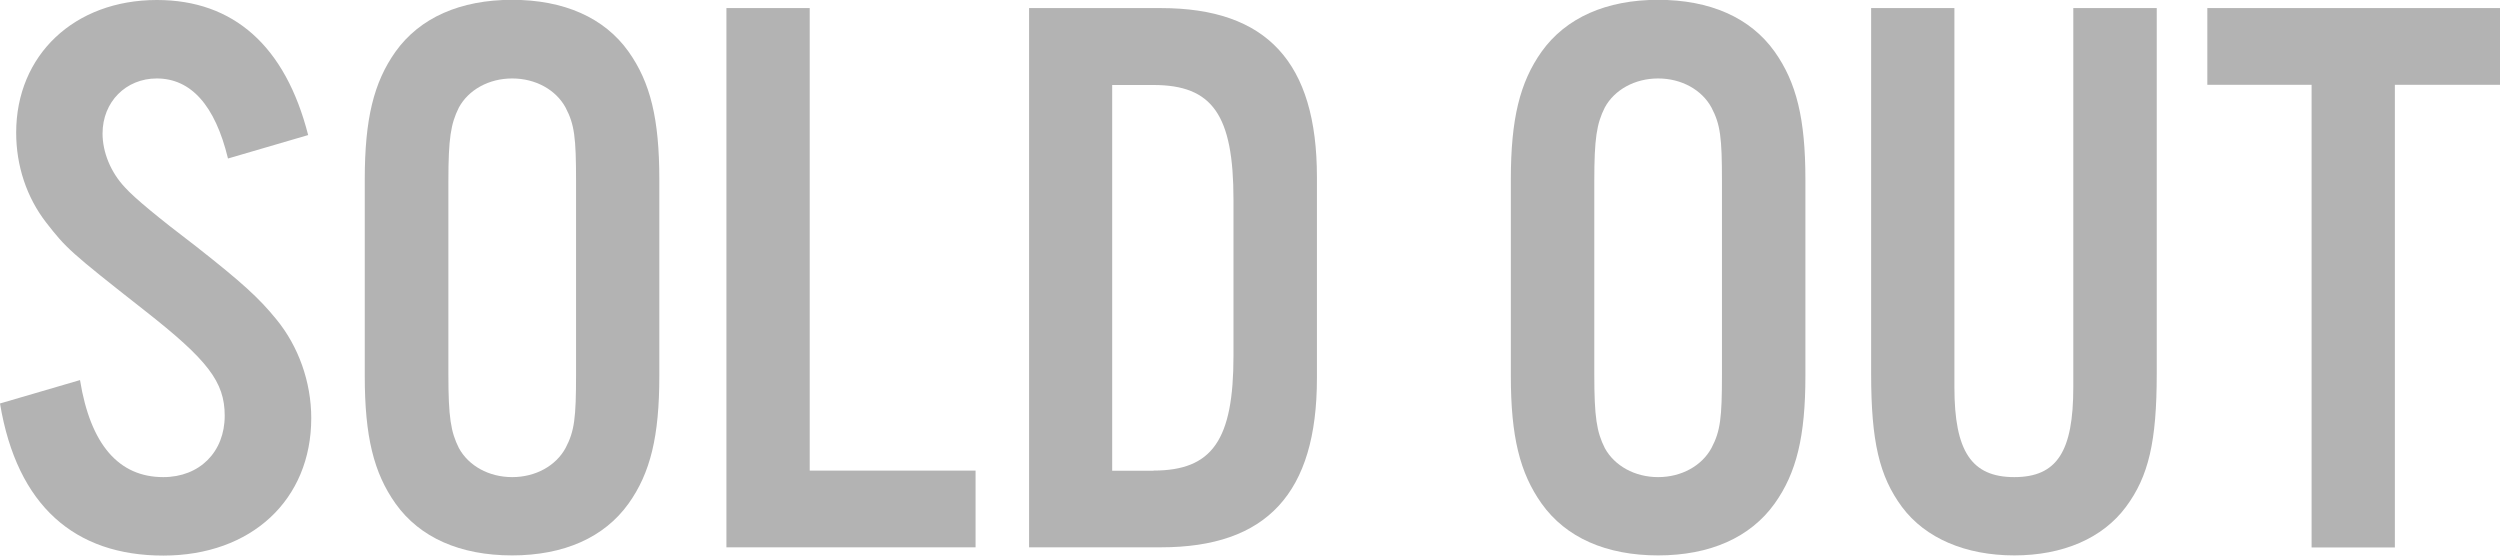
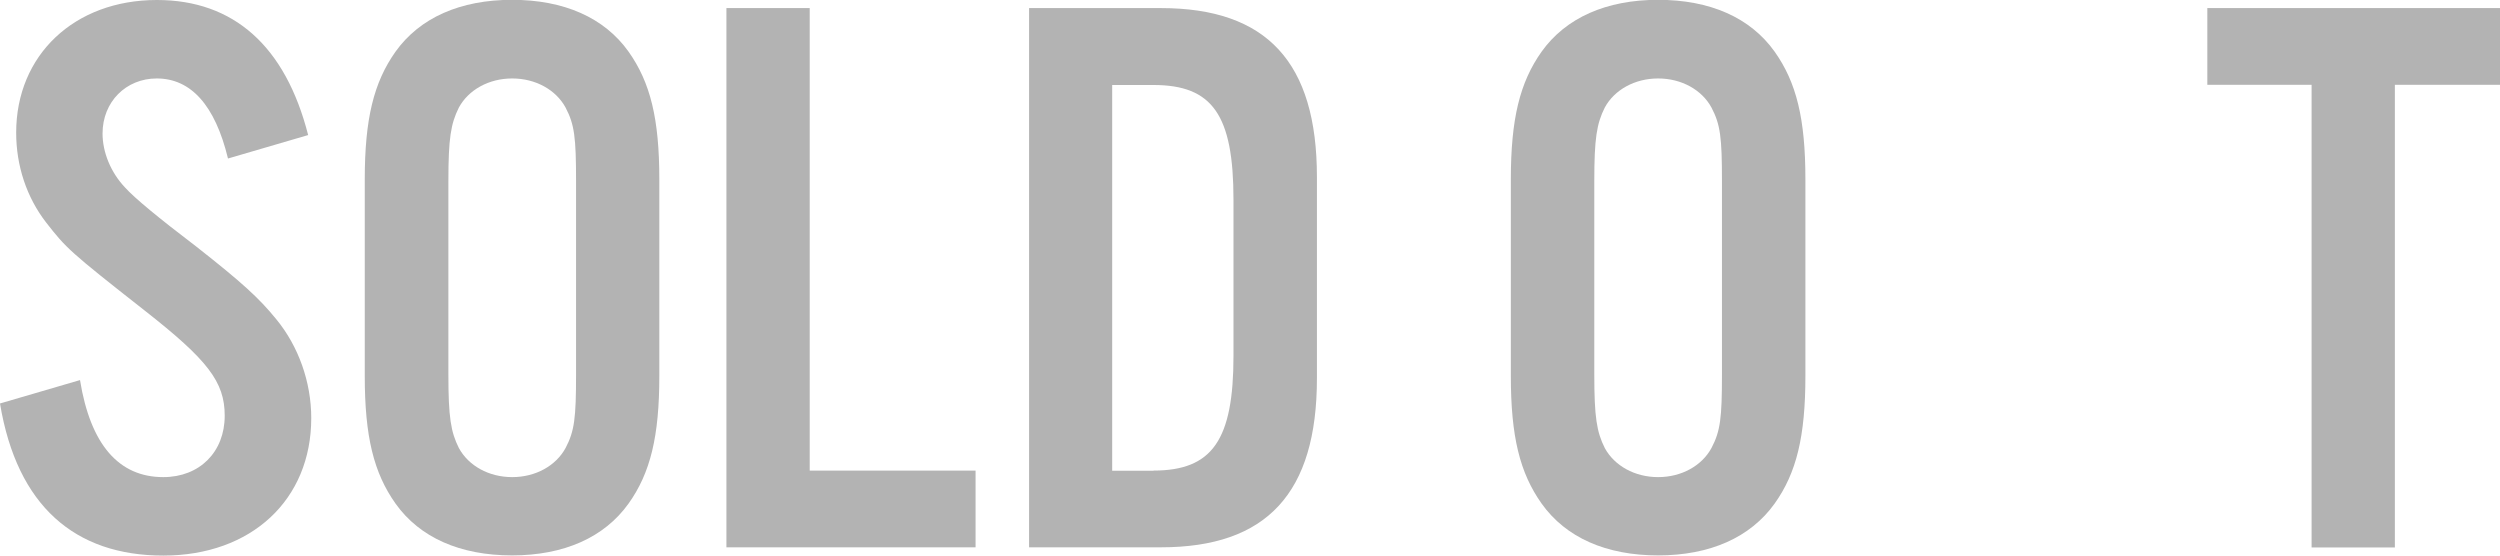
<svg xmlns="http://www.w3.org/2000/svg" id="_レイヤー_2" data-name="レイヤー_2" width="145.3" height="32.29" viewBox="0 0 145.3 32.29">
  <defs>
    <style>
      .cls-1 {
        fill: #b3b3b3;
      }
    </style>
  </defs>
  <g id="text">
    <g>
      <path class="cls-1" d="M13.25,9.21c-.75-3.1-2.16-4.65-4.14-4.65-1.79,0-3.15,1.36-3.15,3.2,0,1.08.47,2.26,1.32,3.15q.8.89,4.14,3.43c2.63,2.07,3.62,2.96,4.65,4.23,1.27,1.55,2.02,3.62,2.02,5.73,0,4.75-3.48,7.99-8.6,7.99S.99,29.42,0,23.45l4.65-1.36c.61,3.76,2.26,5.64,4.84,5.64,2.11,0,3.57-1.46,3.57-3.57,0-1.97-.99-3.24-4.65-6.11-4.37-3.43-4.56-3.62-5.73-5.12-1.13-1.46-1.74-3.29-1.74-5.22C.94,3.2,4.32,0,9.12,0c4.46,0,7.47,2.68,8.79,7.85l-4.65,1.36Z" />
      <path class="cls-1" d="M38.32,21.85c0,3.52-.52,5.64-1.79,7.42-1.41,1.97-3.76,3.01-6.77,3.01s-5.36-1.03-6.77-3.01c-1.27-1.79-1.79-3.9-1.79-7.42v-11.42c0-3.52.52-5.64,1.79-7.43,1.41-1.97,3.76-3.01,6.77-3.01s5.36,1.03,6.77,3.01c1.27,1.79,1.79,3.9,1.79,7.43v11.42ZM26.06,21.76c0,2.49.14,3.34.61,4.28.56,1.03,1.74,1.69,3.1,1.69s2.54-.66,3.1-1.69c.52-.99.61-1.74.61-4.28v-11.23c0-2.54-.09-3.29-.61-4.28-.56-1.03-1.74-1.69-3.1-1.69s-2.54.66-3.1,1.69c-.47.94-.61,1.79-.61,4.28v11.23Z" />
      <path class="cls-1" d="M47.07,27.35h9.63v4.46h-14.48V.47h4.84v26.88Z" />
      <path class="cls-1" d="M59.81.47h7.66c6.16,0,9.07,3.15,9.07,9.82v11.7c0,6.67-2.91,9.82-9.07,9.82h-7.66V.47ZM67.04,27.35c3.43,0,4.65-1.79,4.65-6.67v-9.07c0-4.93-1.22-6.67-4.65-6.67h-2.4v22.42h2.4Z" />
-       <path class="cls-1" d="M104.93,21.85c0,3.52-.52,5.64-1.79,7.42-1.41,1.97-3.76,3.01-6.77,3.01s-5.36-1.03-6.77-3.01c-1.27-1.79-1.79-3.9-1.79-7.42v-11.42c0-3.52.52-5.64,1.79-7.43,1.41-1.97,3.76-3.01,6.77-3.01s5.36,1.03,6.77,3.01c1.27,1.79,1.79,3.9,1.79,7.43v11.42ZM92.66,21.76c0,2.49.14,3.34.61,4.28.56,1.03,1.74,1.69,3.1,1.69s2.54-.66,3.1-1.69c.52-.99.61-1.74.61-4.28v-11.23c0-2.54-.09-3.29-.61-4.28-.56-1.03-1.74-1.69-3.1-1.69s-2.54.66-3.1,1.69c-.47.94-.61,1.79-.61,4.28v11.23Z" />
-       <path class="cls-1" d="M125.35.47v21.24c0,3.95-.47,5.97-1.79,7.75-1.36,1.83-3.67,2.82-6.49,2.82s-5.17-.99-6.53-2.82c-1.32-1.79-1.79-3.81-1.79-7.75V.47h4.84v22.04c0,3.71.99,5.22,3.48,5.22s3.43-1.5,3.43-5.22V.47h4.84Z" />
+       <path class="cls-1" d="M104.93,21.85c0,3.52-.52,5.64-1.79,7.42-1.41,1.97-3.76,3.01-6.77,3.01s-5.36-1.03-6.77-3.01c-1.27-1.79-1.79-3.9-1.79-7.42v-11.42c0-3.52.52-5.64,1.79-7.43,1.41-1.97,3.76-3.01,6.77-3.01s5.36,1.03,6.77,3.01c1.27,1.79,1.79,3.9,1.79,7.43v11.42ZM92.66,21.76c0,2.49.14,3.34.61,4.28.56,1.03,1.74,1.69,3.1,1.69s2.54-.66,3.1-1.69c.52-.99.61-1.74.61-4.28v-11.23c0-2.54-.09-3.29-.61-4.28-.56-1.03-1.74-1.69-3.1-1.69s-2.54.66-3.1,1.69c-.47.94-.61,1.79-.61,4.28v11.23" />
      <path class="cls-1" d="M139.19,31.82h-4.84V4.93h-6.06V.47h17.01v4.46h-6.11v26.88Z" />
    </g>
  </g>
</svg>